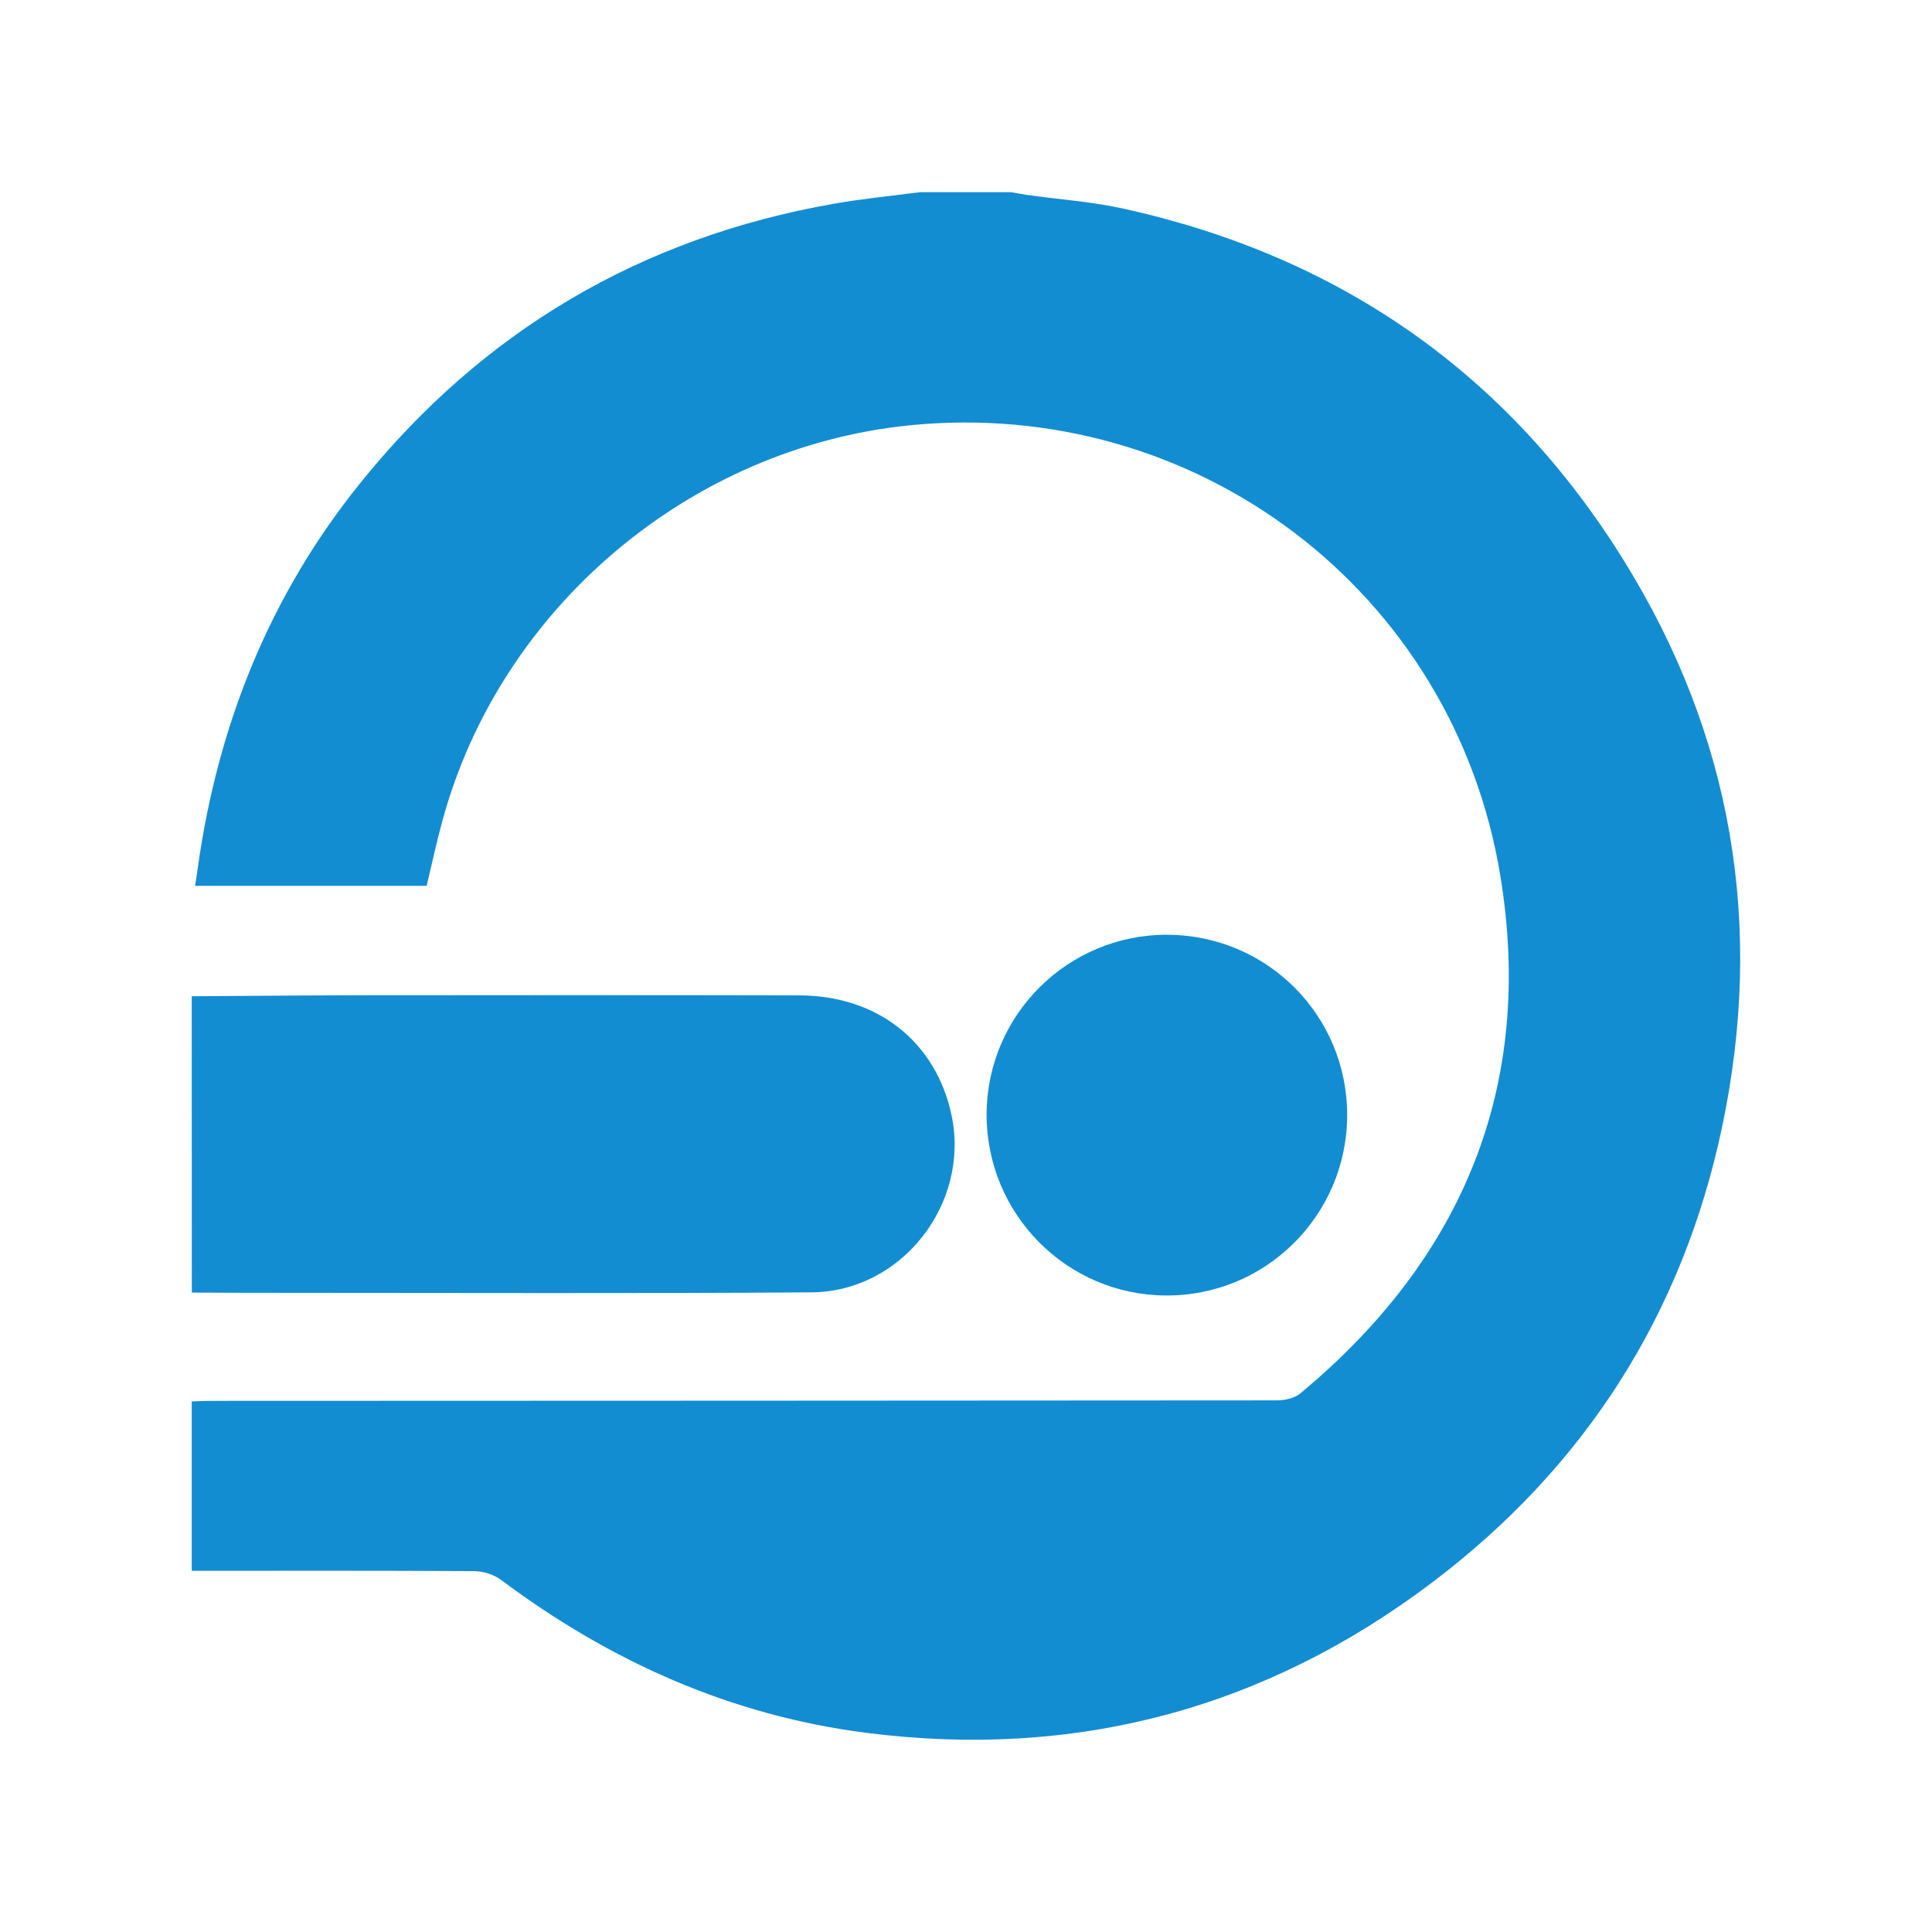
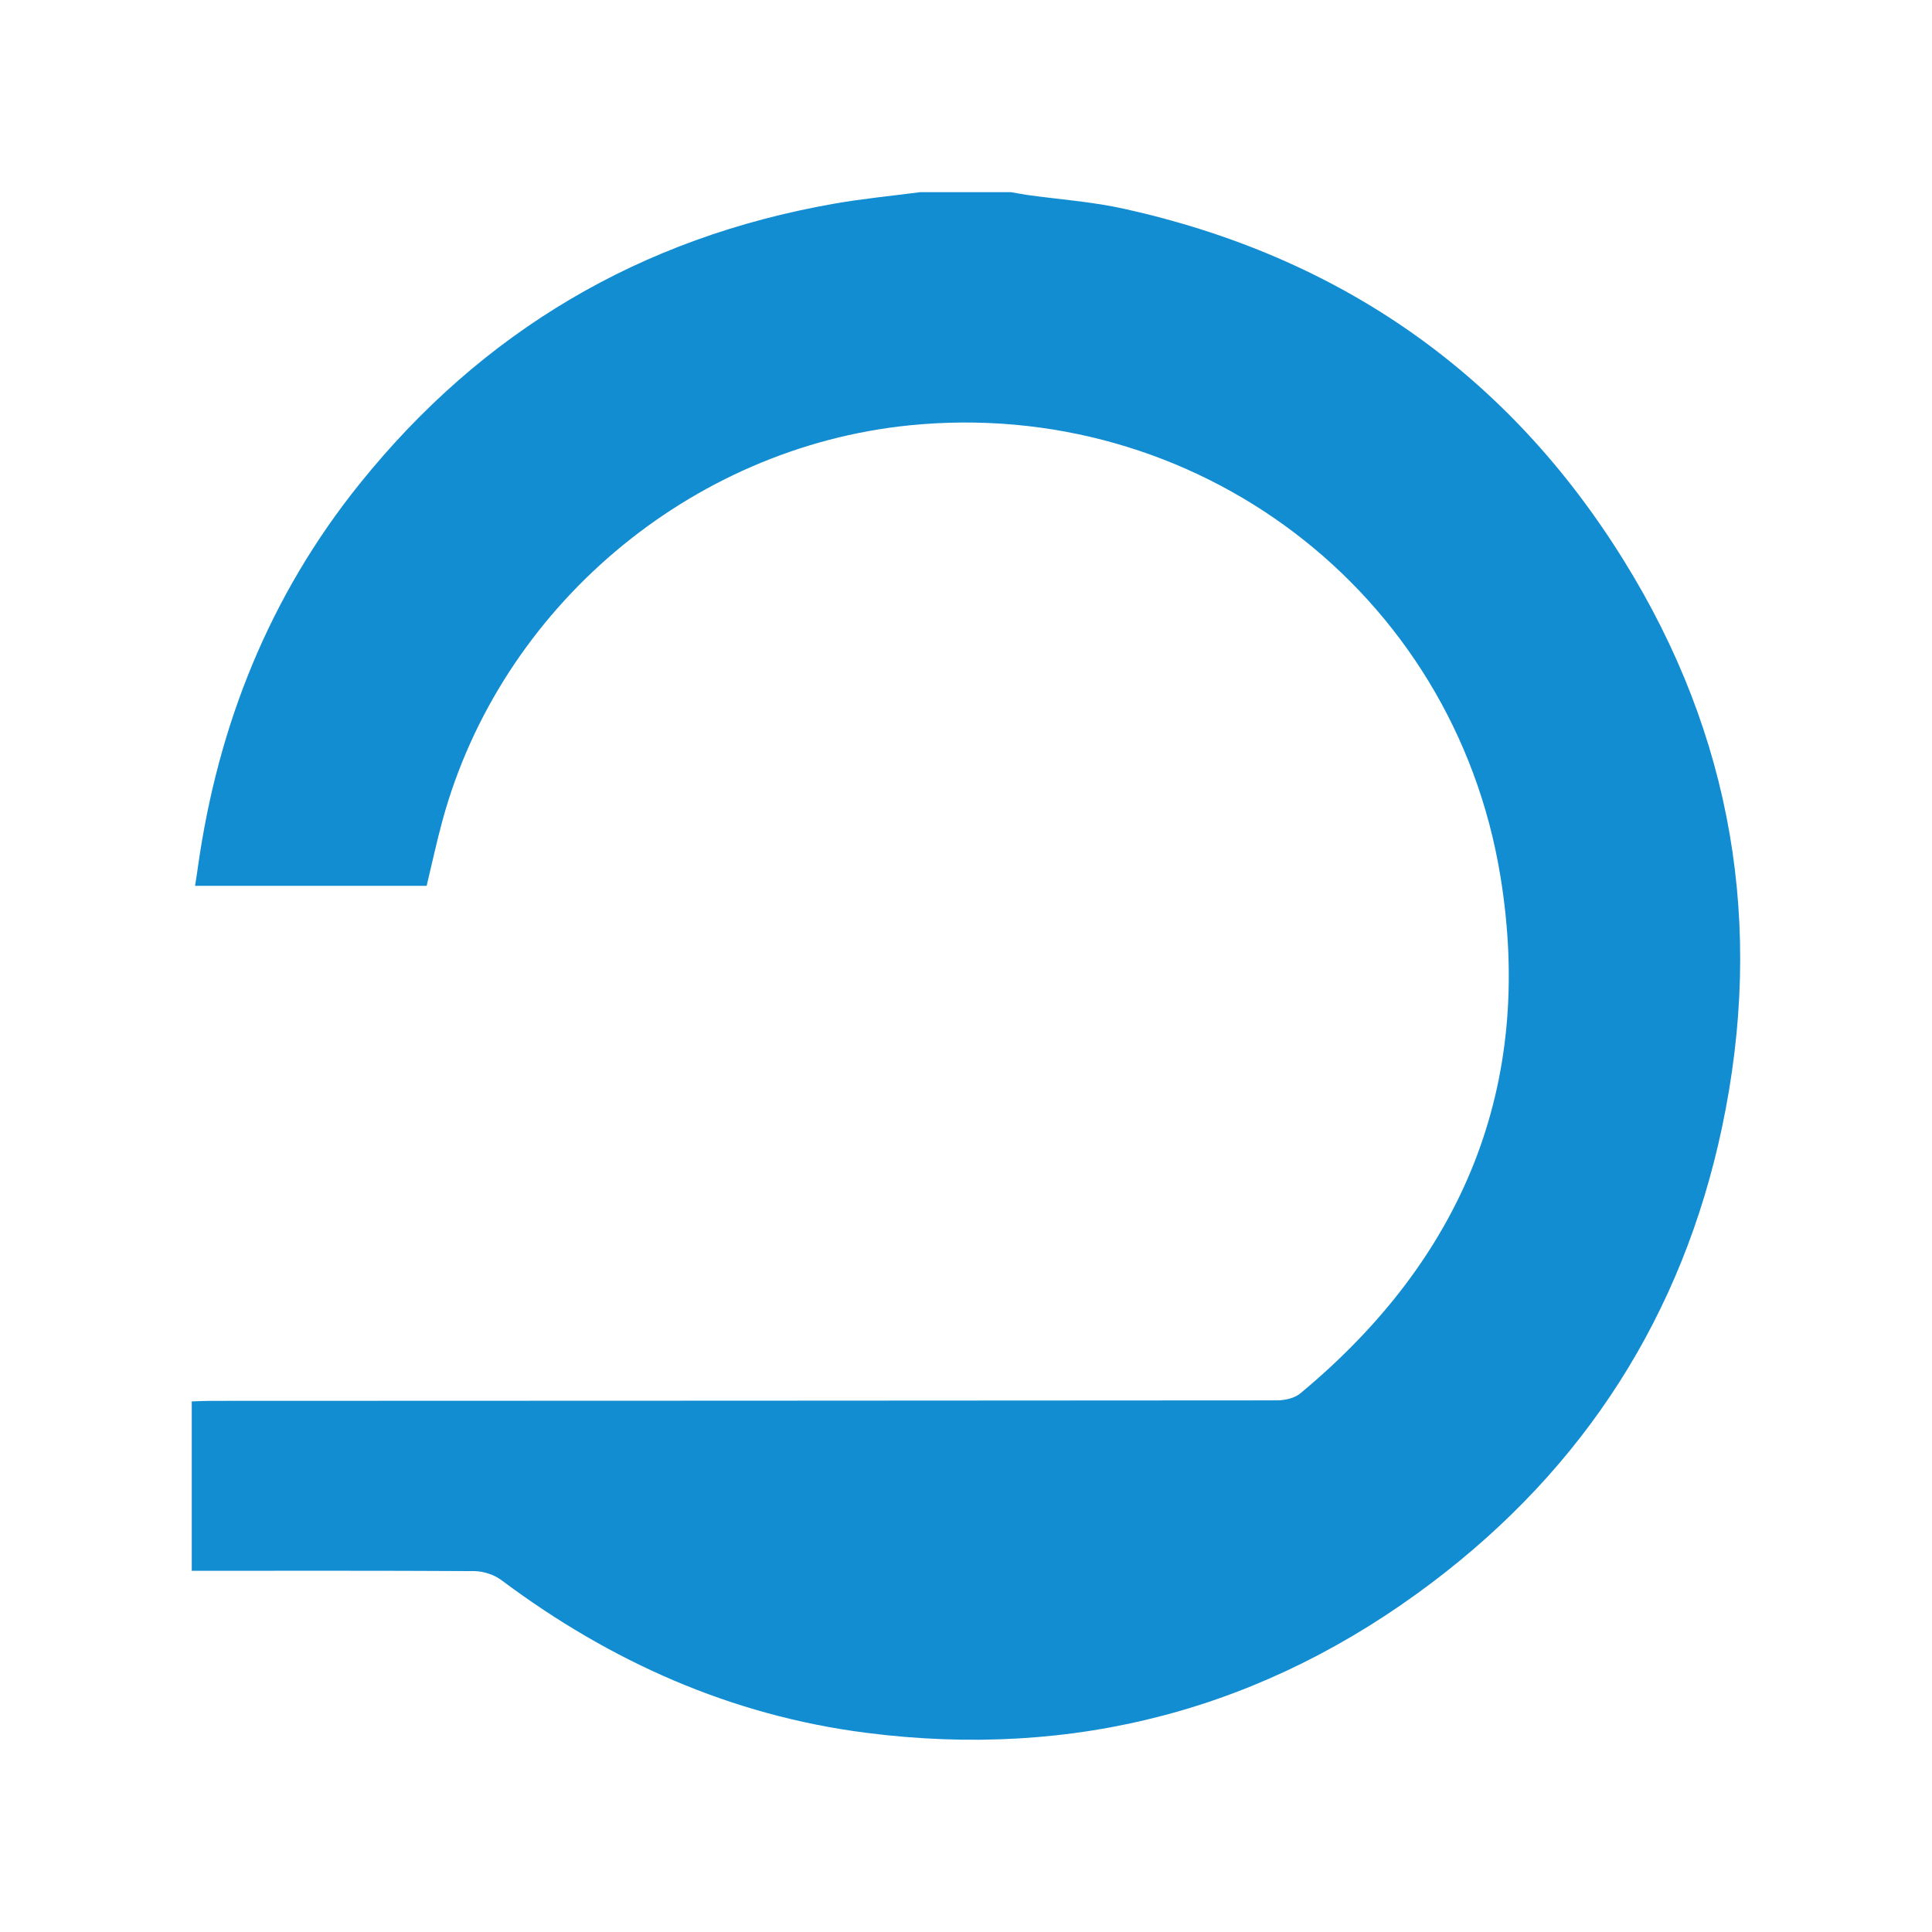
<svg xmlns="http://www.w3.org/2000/svg" version="1.1" id="Layer_1" x="0px" y="0px" width="24px" height="24px" viewBox="0 0 24 24" enable-background="new 0 0 24 24" xml:space="preserve">
  <g>
    <path fill-rule="evenodd" clip-rule="evenodd" fill="#128DD2" d="M2.382,19.513c0-0.701,0-1.402,0-2.104   c0.081-0.003,0.162-0.007,0.244-0.007C7.037,17.4,11.449,17.4,15.86,17.396c0.099,0,0.219-0.026,0.291-0.085   c2.022-1.678,2.913-3.823,2.488-6.424c-0.579-3.549-3.79-5.962-7.345-5.603C8.569,5.561,6.217,7.55,5.497,10.191   c-0.074,0.27-0.132,0.544-0.197,0.813c-0.962,0-1.914,0-2.877,0c0.008-0.053,0.014-0.089,0.02-0.126   c0.005-0.037,0.011-0.074,0.016-0.111C2.708,9.003,3.349,7.4,4.47,6.007c1.524-1.895,3.49-3.055,5.888-3.476   c0.355-0.063,0.716-0.097,1.075-0.144c0.375,0,0.751,0,1.126,0c0.067,0.011,0.134,0.025,0.202,0.035   c0.402,0.056,0.811,0.084,1.205,0.172c2.674,0.592,4.763,2.043,6.205,4.368c1.351,2.173,1.75,4.542,1.22,7.045   c-0.492,2.327-1.706,4.219-3.599,5.65c-2.081,1.574-4.438,2.2-7.028,1.869c-1.679-0.214-3.181-0.884-4.534-1.896   c-0.09-0.068-0.224-0.112-0.337-0.113C4.723,19.51,3.553,19.513,2.382,19.513z" />
-     <path fill-rule="evenodd" clip-rule="evenodd" fill="#128DD2" d="M2.382,12.376c0.645-0.003,1.288-0.011,1.933-0.012   c1.871-0.002,3.742-0.003,5.614,0.001c0.975,0.002,1.701,0.581,1.892,1.492c0.23,1.098-0.62,2.189-1.741,2.197   c-2.153,0.015-4.306,0.006-6.458,0.006c-0.413,0-0.826-0.001-1.239-0.003C2.382,14.831,2.382,13.604,2.382,12.376z" />
-     <path fill-rule="evenodd" clip-rule="evenodd" fill="#128DD2" d="M14.5,11.612c1.243,0.004,2.24,1.006,2.235,2.249   c-0.006,1.24-1.015,2.24-2.253,2.232c-1.236-0.006-2.233-1.018-2.226-2.259C12.264,12.603,13.268,11.608,14.5,11.612z" />
  </g>
</svg>